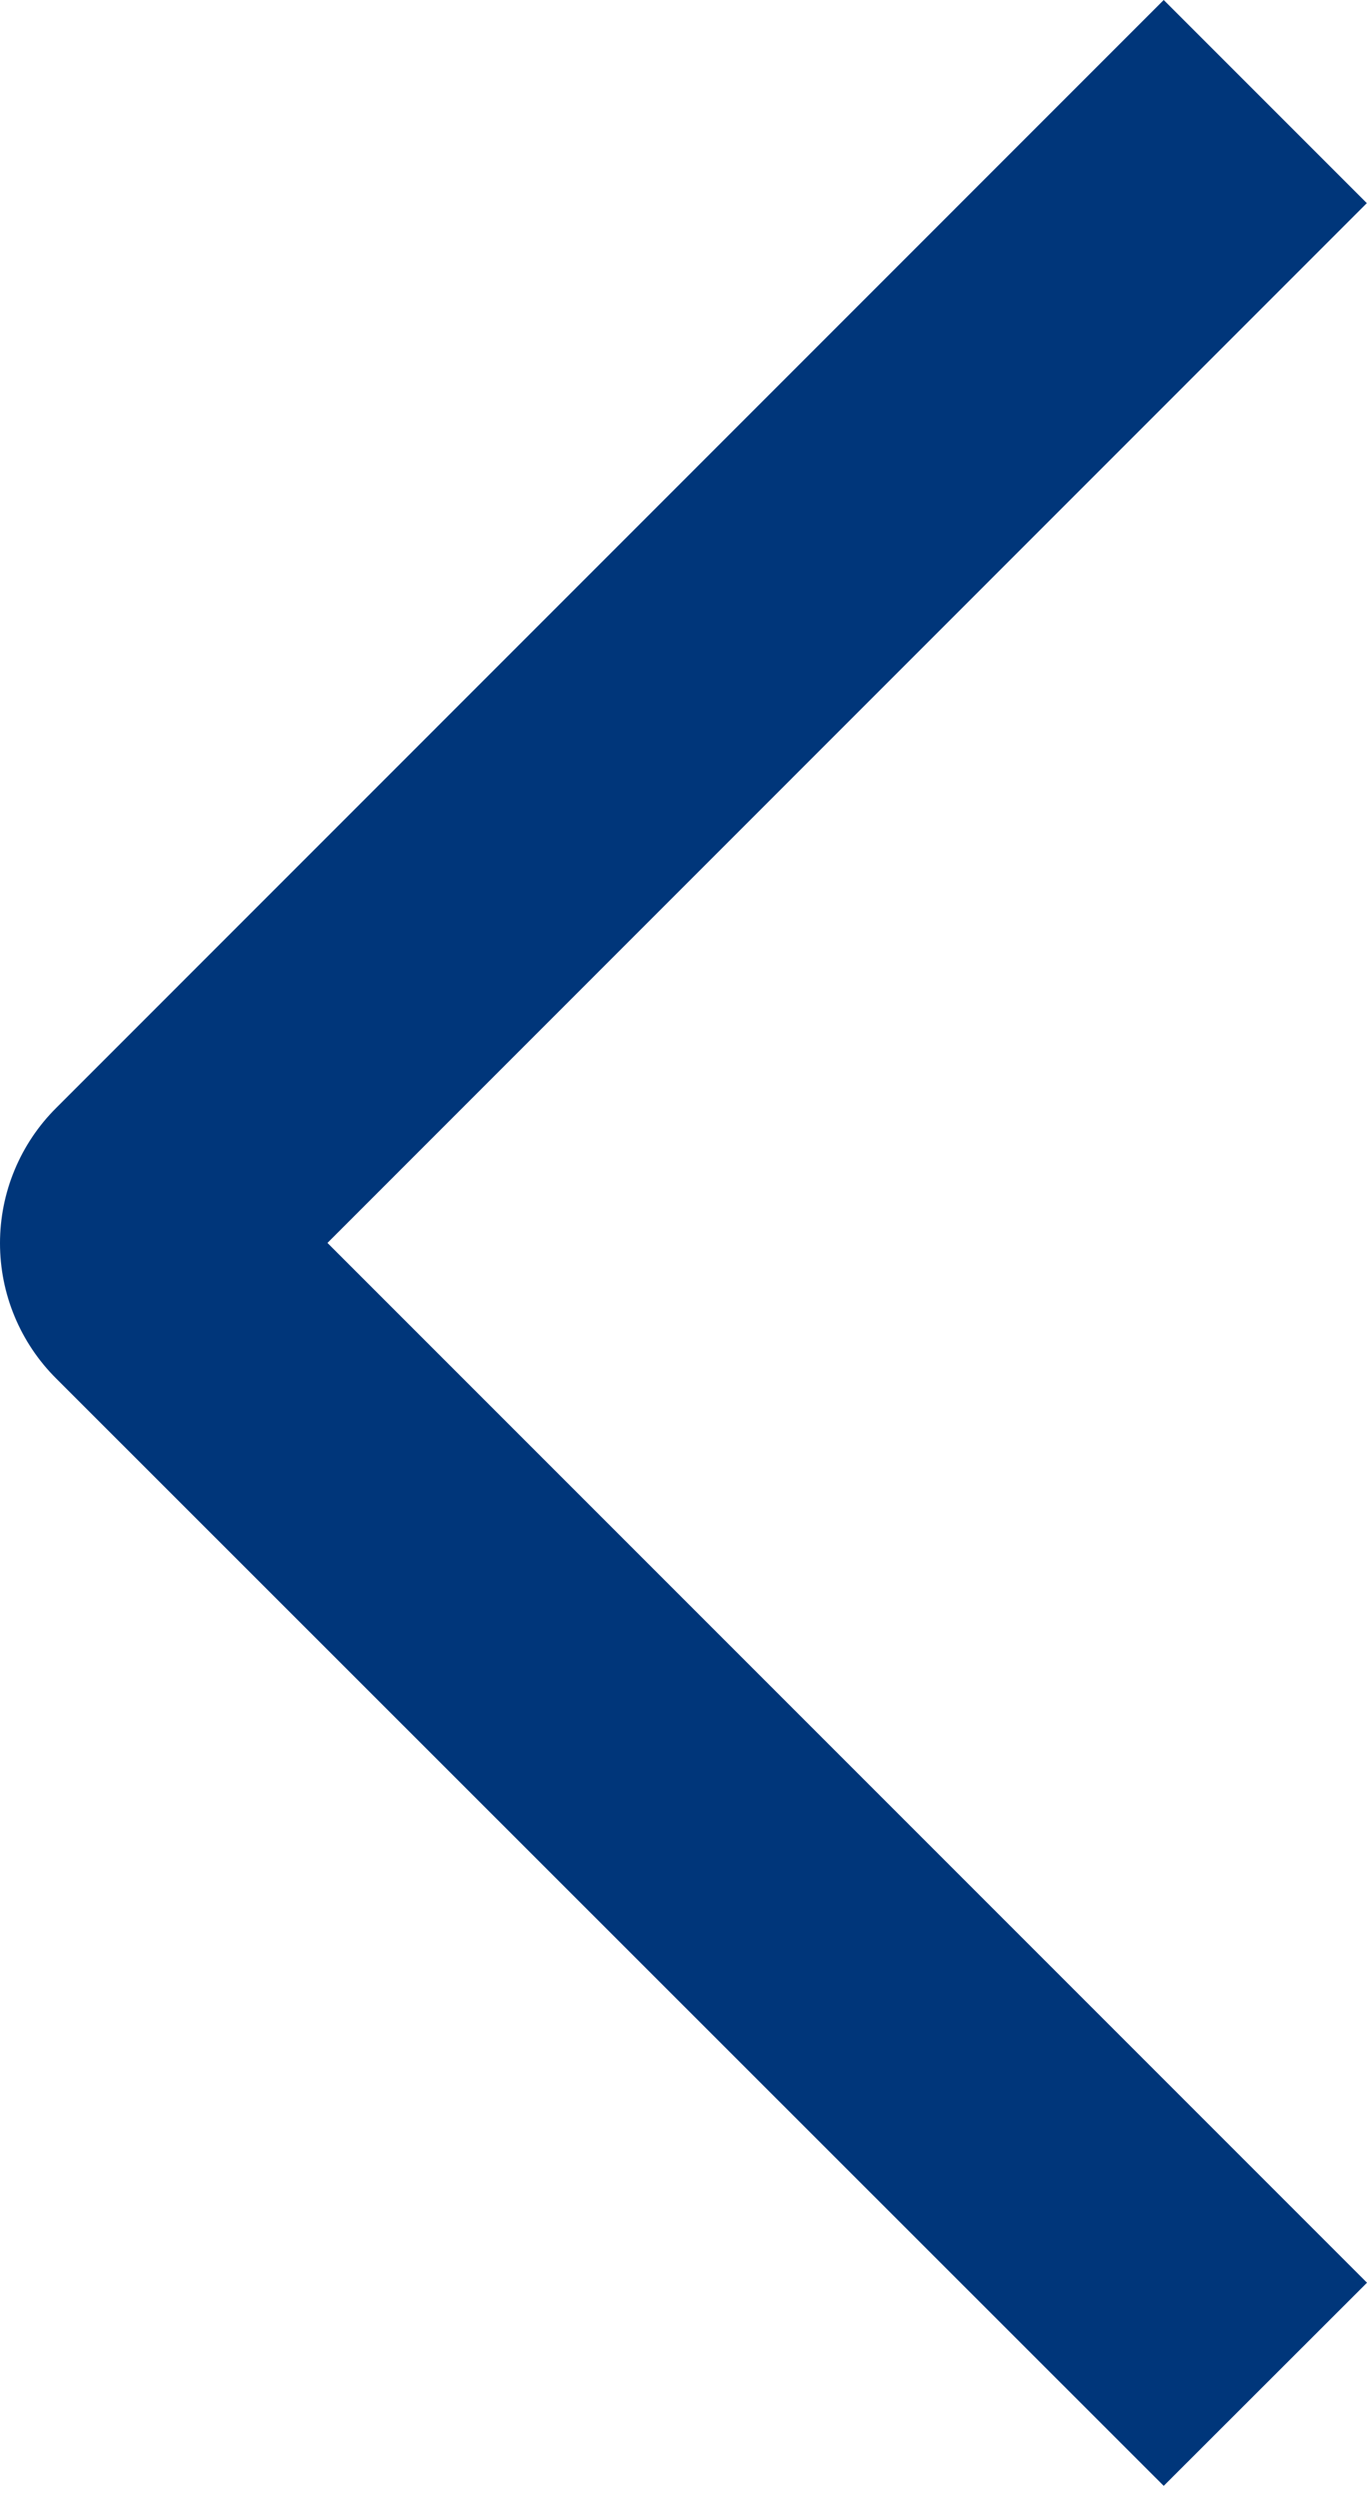
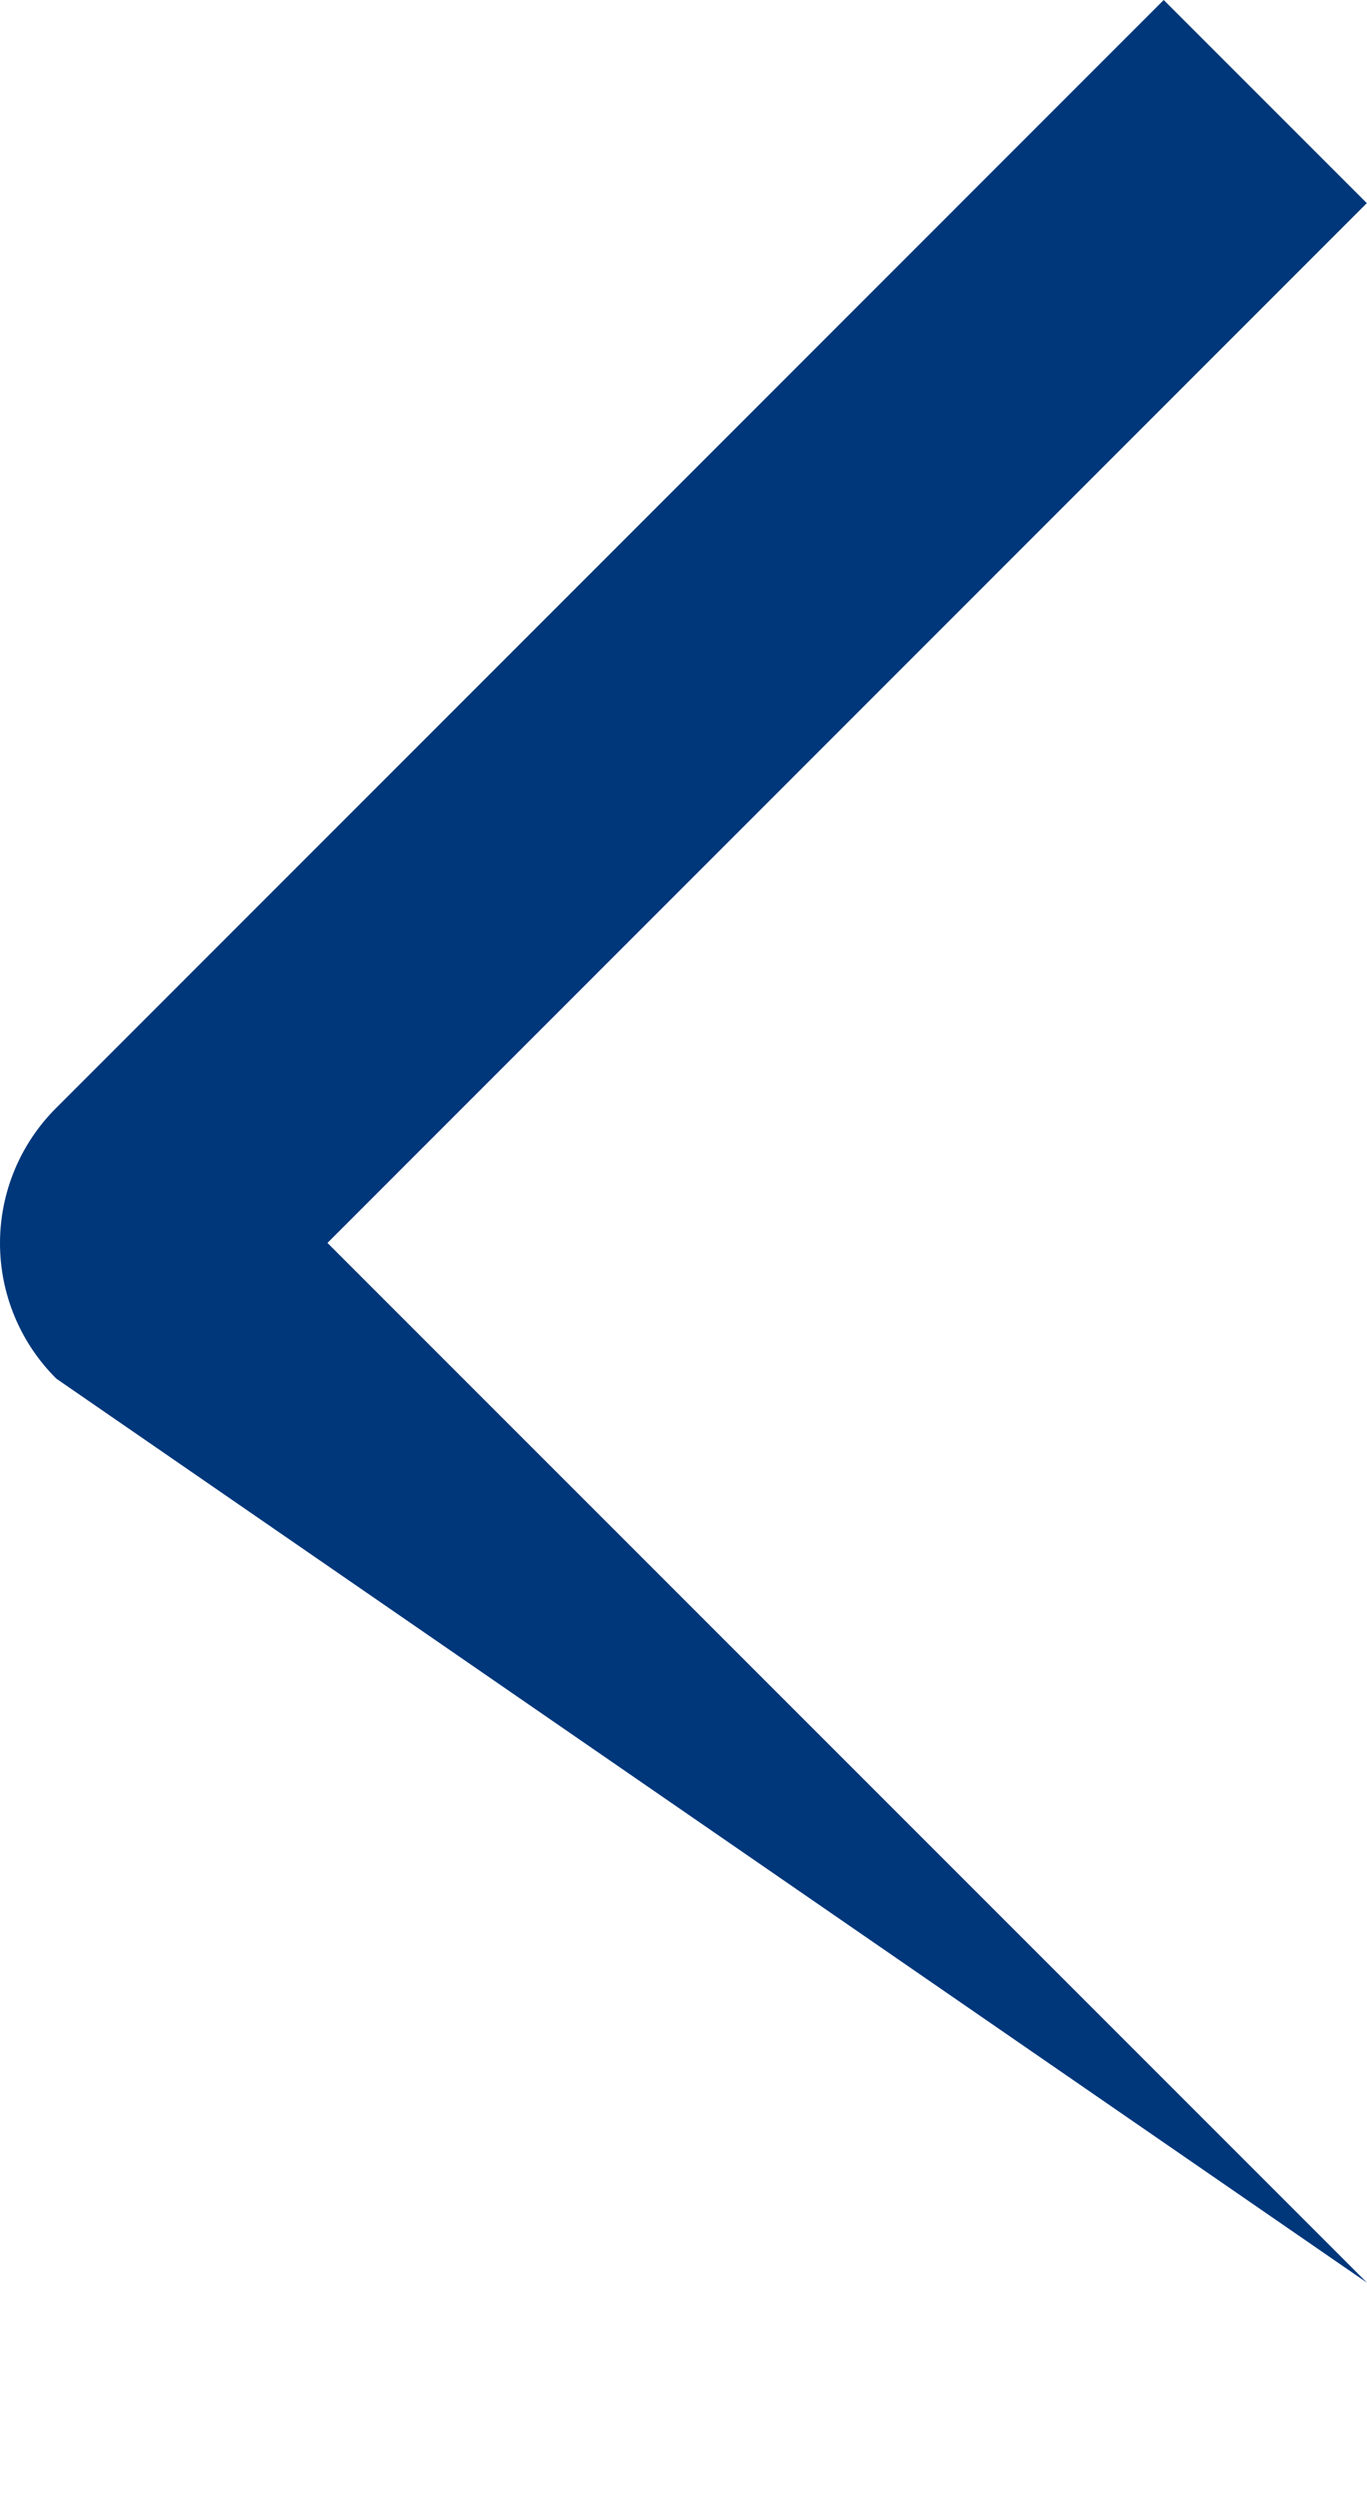
<svg xmlns="http://www.w3.org/2000/svg" width="35" height="64" viewBox="0 0 35 64" fill="none">
-   <path d="M35 58.432L29.795 63.632L1.442 35.29C0.985 34.836 0.622 34.295 0.375 33.701C0.127 33.106 0 32.468 0 31.823C0 31.179 0.127 30.541 0.375 29.946C0.622 29.352 0.985 28.811 1.442 28.357L29.795 0L34.995 5.2L8.384 31.816L35 58.432Z" fill="#00367A" />
+   <path d="M35 58.432L1.442 35.29C0.985 34.836 0.622 34.295 0.375 33.701C0.127 33.106 0 32.468 0 31.823C0 31.179 0.127 30.541 0.375 29.946C0.622 29.352 0.985 28.811 1.442 28.357L29.795 0L34.995 5.2L8.384 31.816L35 58.432Z" fill="#00367A" />
</svg>